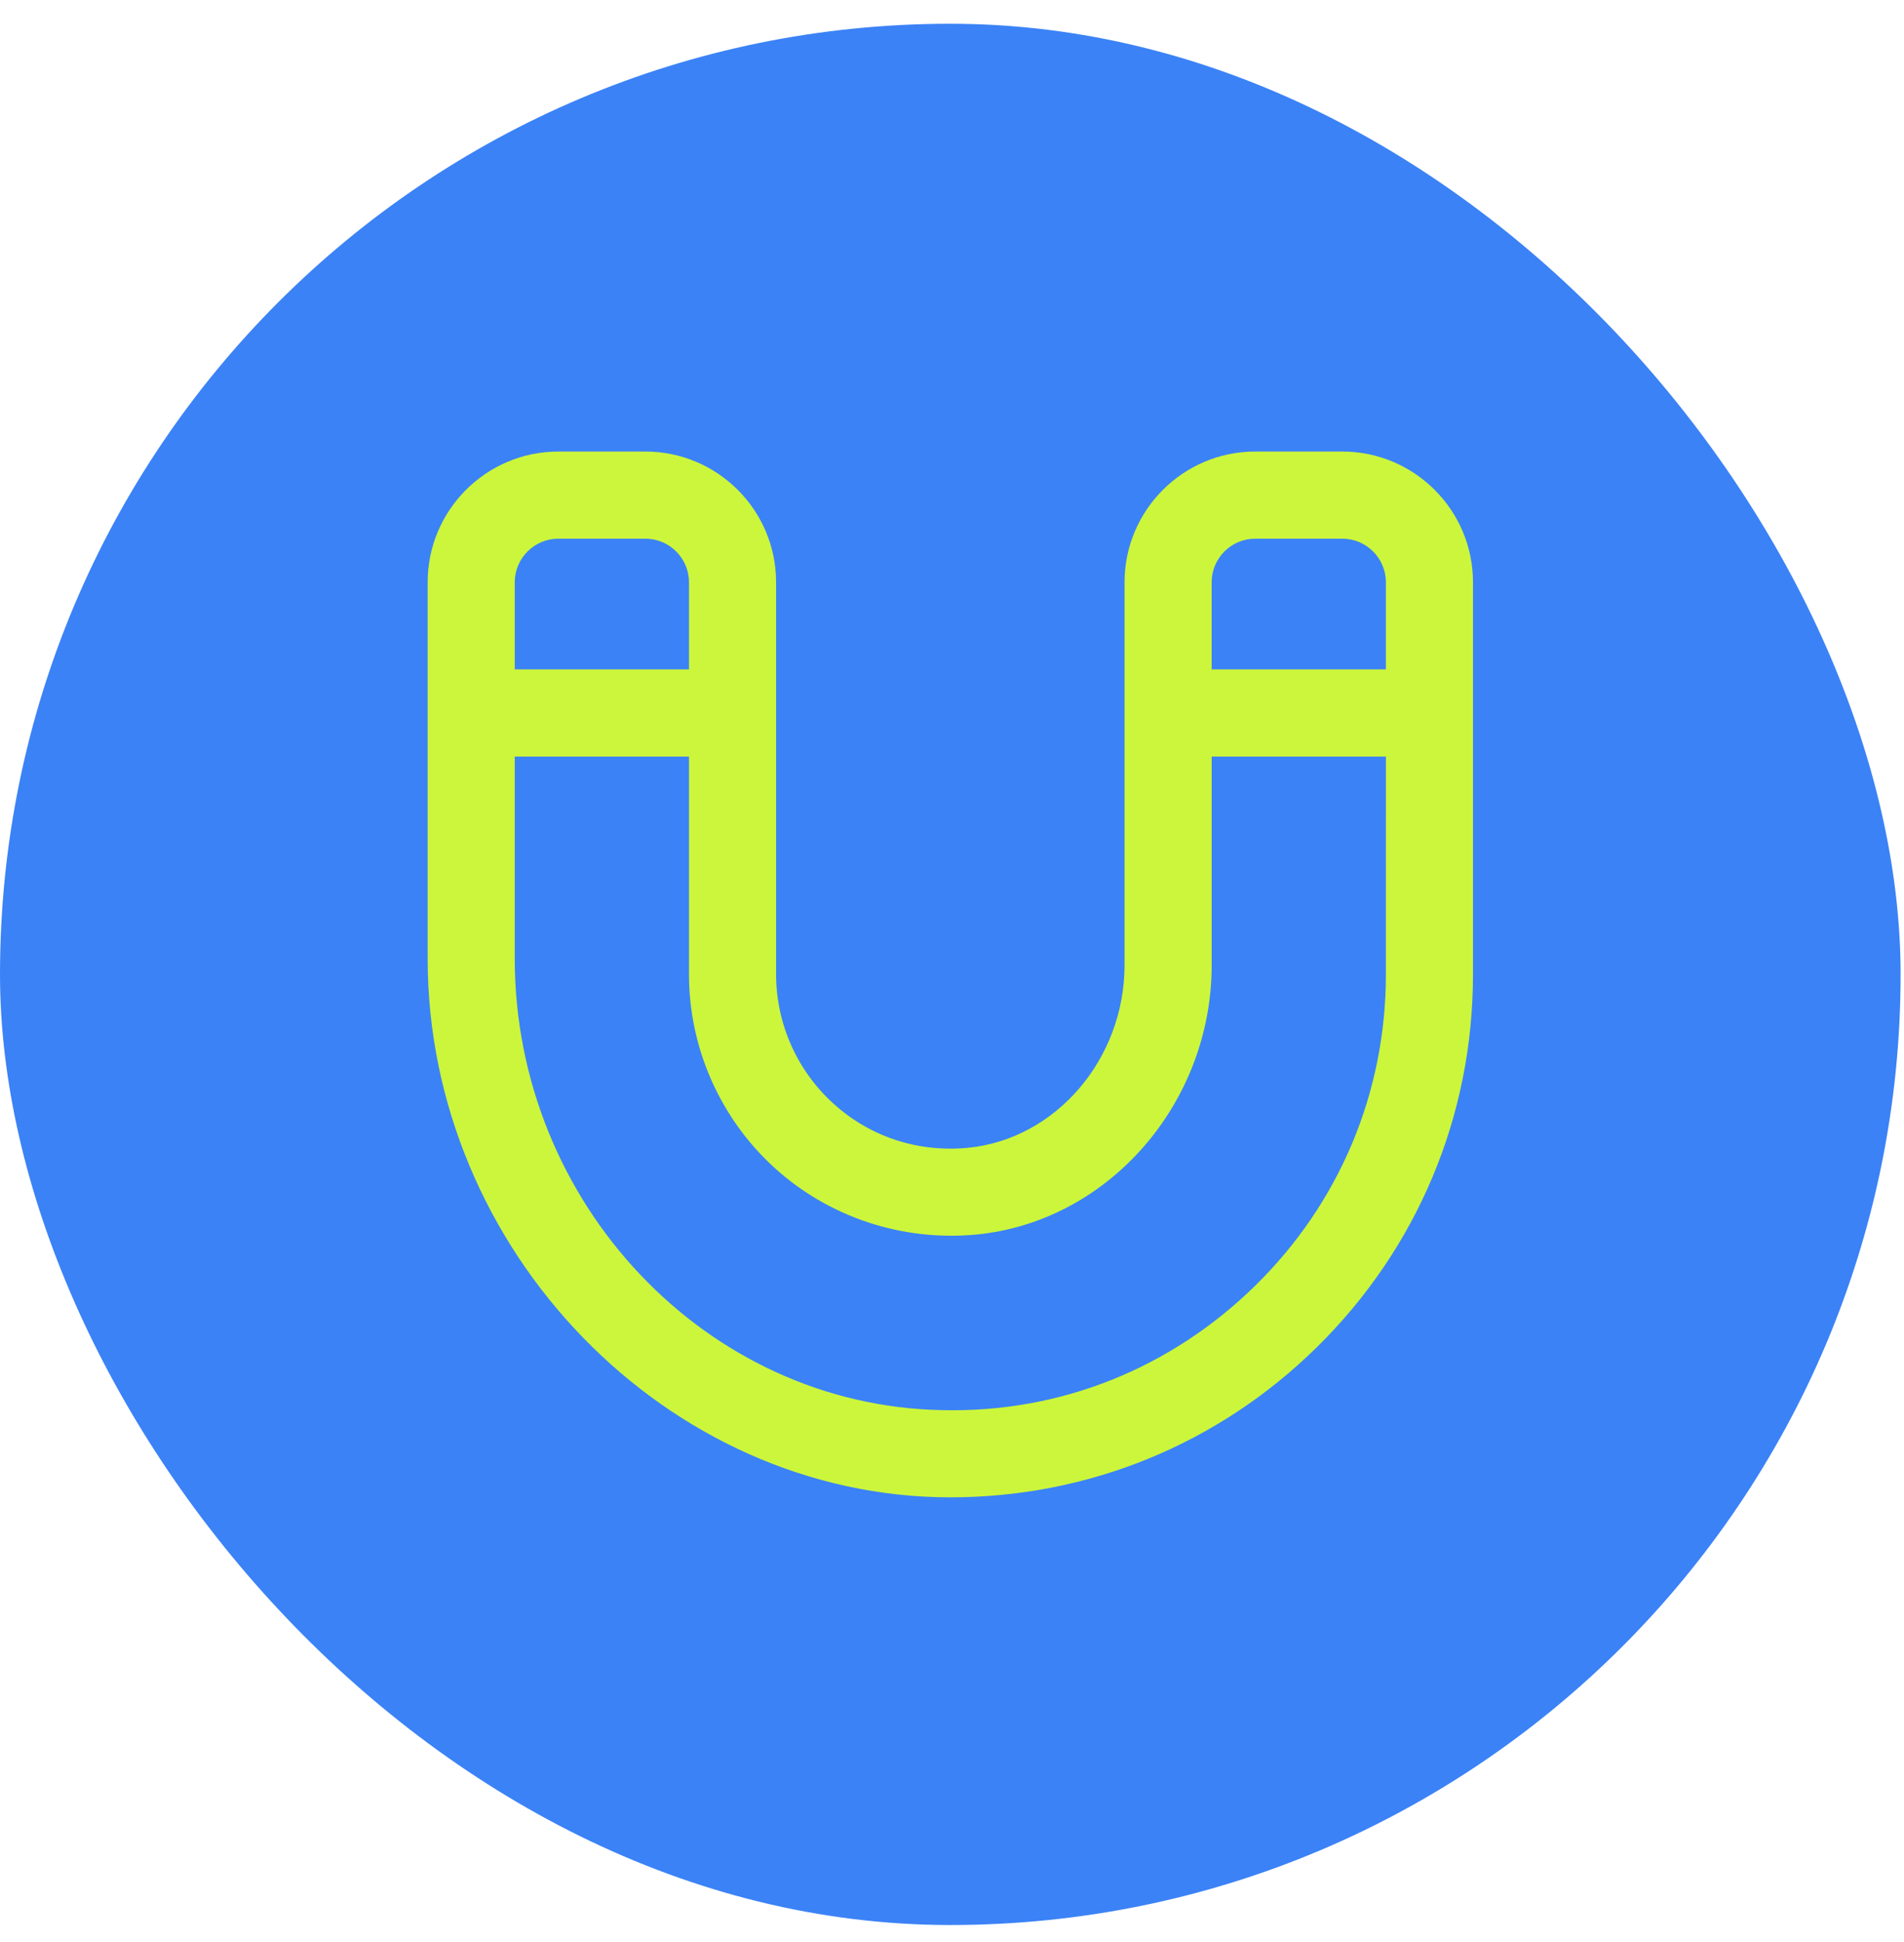
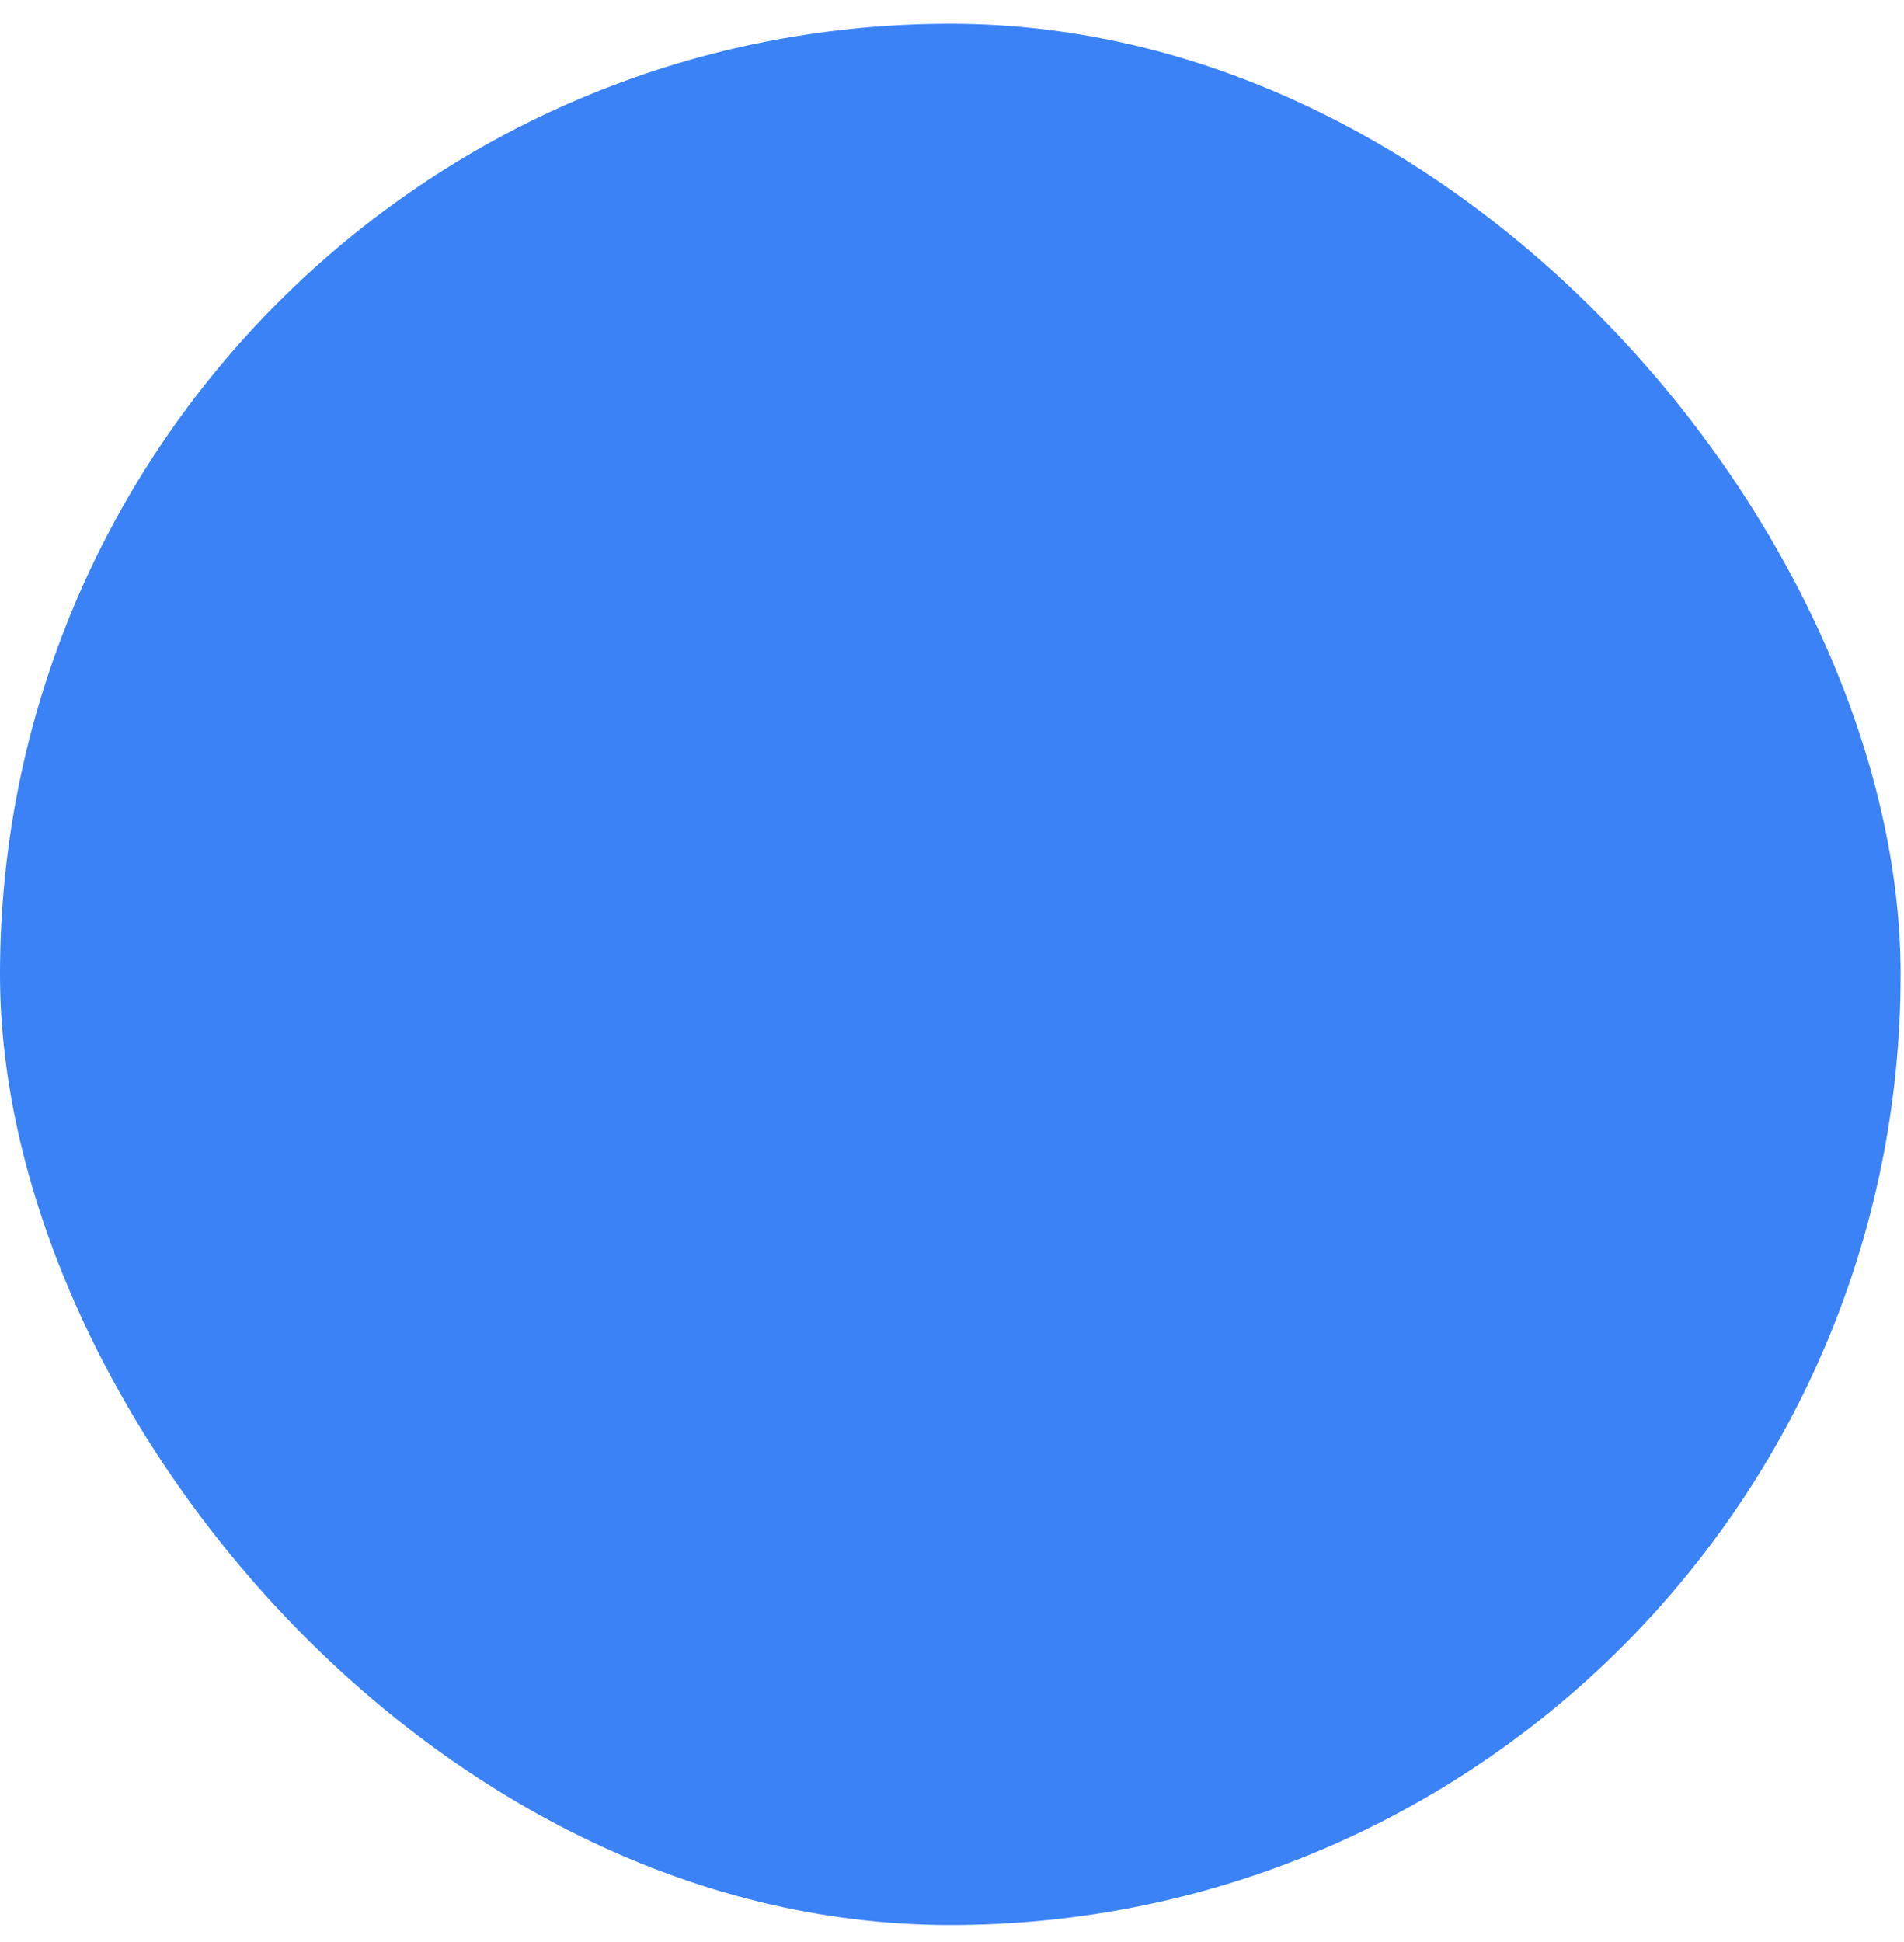
<svg xmlns="http://www.w3.org/2000/svg" width="51" height="52" viewBox="0 0 51 52" fill="none">
  <rect y="0.636" width="50.909" height="50.909" rx="25.454" fill="#3B82F6" />
  <g clip-path="url(#clip0_17464_1031)">
-     <path d="M35.955 12.091H33.622C31.692 12.091 30.122 13.661 30.122 15.591V25.84C30.122 28.36 28.275 30.51 25.917 30.735C24.579 30.859 23.301 30.44 22.317 29.544C21.345 28.661 20.788 27.402 20.788 26.091V15.591C20.788 13.661 19.218 12.091 17.288 12.091H14.955C13.025 12.091 11.455 13.661 11.455 15.591V25.667C11.455 33.482 17.872 40.093 25.457 40.093C29.15 40.093 32.624 38.675 35.263 36.083C37.965 33.429 39.455 29.881 39.455 26.093V15.591C39.455 13.661 37.885 12.091 35.955 12.091ZM13.788 15.591C13.788 14.948 14.312 14.424 14.955 14.424H17.288C17.931 14.424 18.455 14.948 18.455 15.591V17.924H13.788V15.591ZM37.122 26.093C37.122 29.25 35.882 32.206 33.629 34.419C31.376 36.63 28.418 37.834 25.236 37.758C18.924 37.642 13.788 32.218 13.788 25.667V20.258H18.455V26.091C18.455 28.059 19.29 29.947 20.748 31.271C22.204 32.594 24.164 33.241 26.14 33.058C29.682 32.72 32.456 29.55 32.456 25.84V20.258H37.123L37.122 26.093ZM37.122 17.924H32.455V15.591C32.455 14.948 32.978 14.424 33.622 14.424H35.955C36.599 14.424 37.122 14.948 37.122 15.591V17.924Z" fill="#CCF63B" />
-   </g>
+     </g>
  <defs>
    <clipPath id="clip0_17464_1031">
-       <rect width="28" height="28" fill="white" transform="translate(11.455 12.091)" />
-     </clipPath>
+       </clipPath>
  </defs>
</svg>